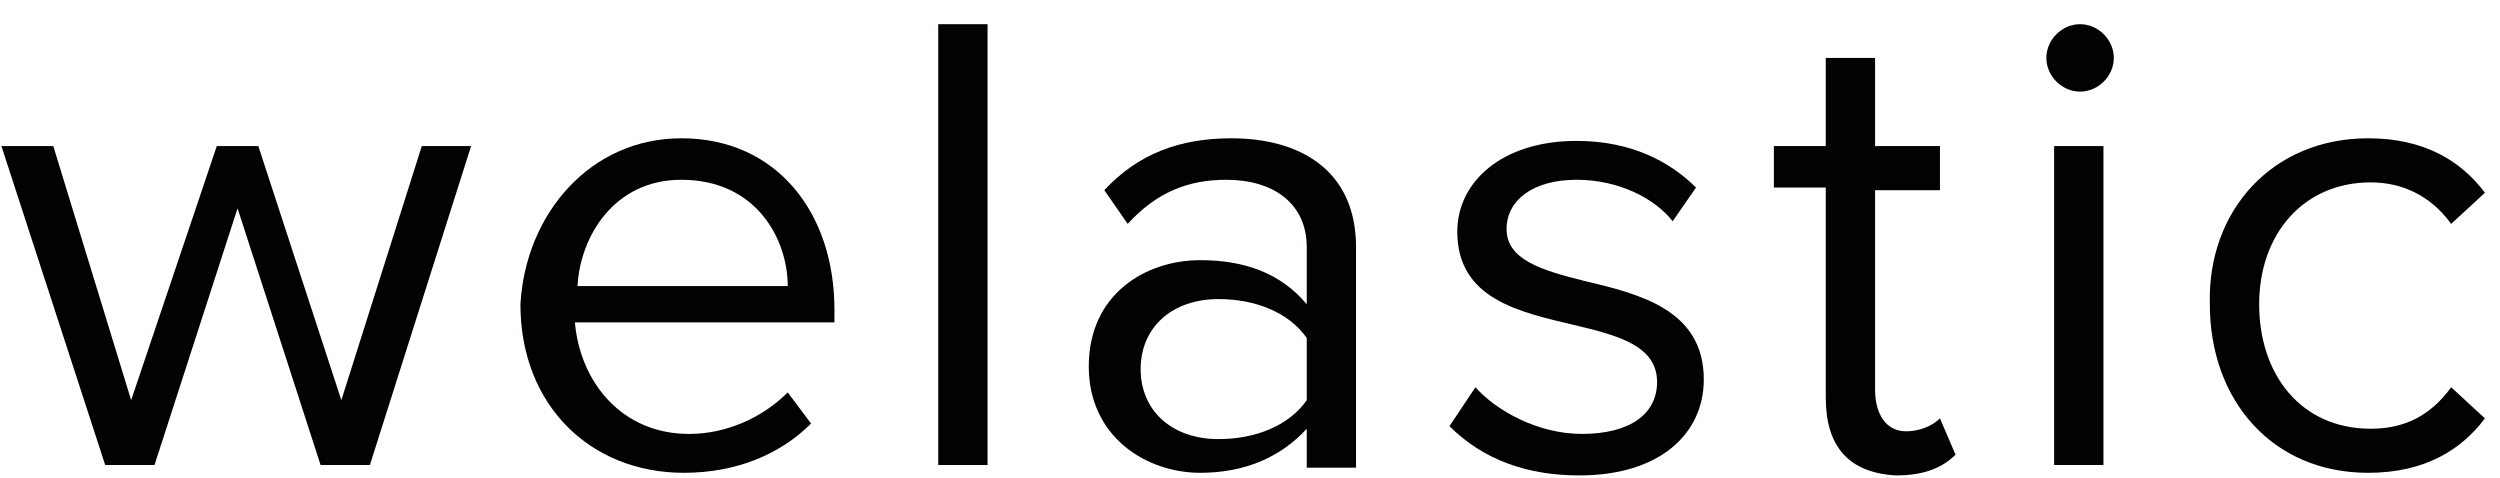
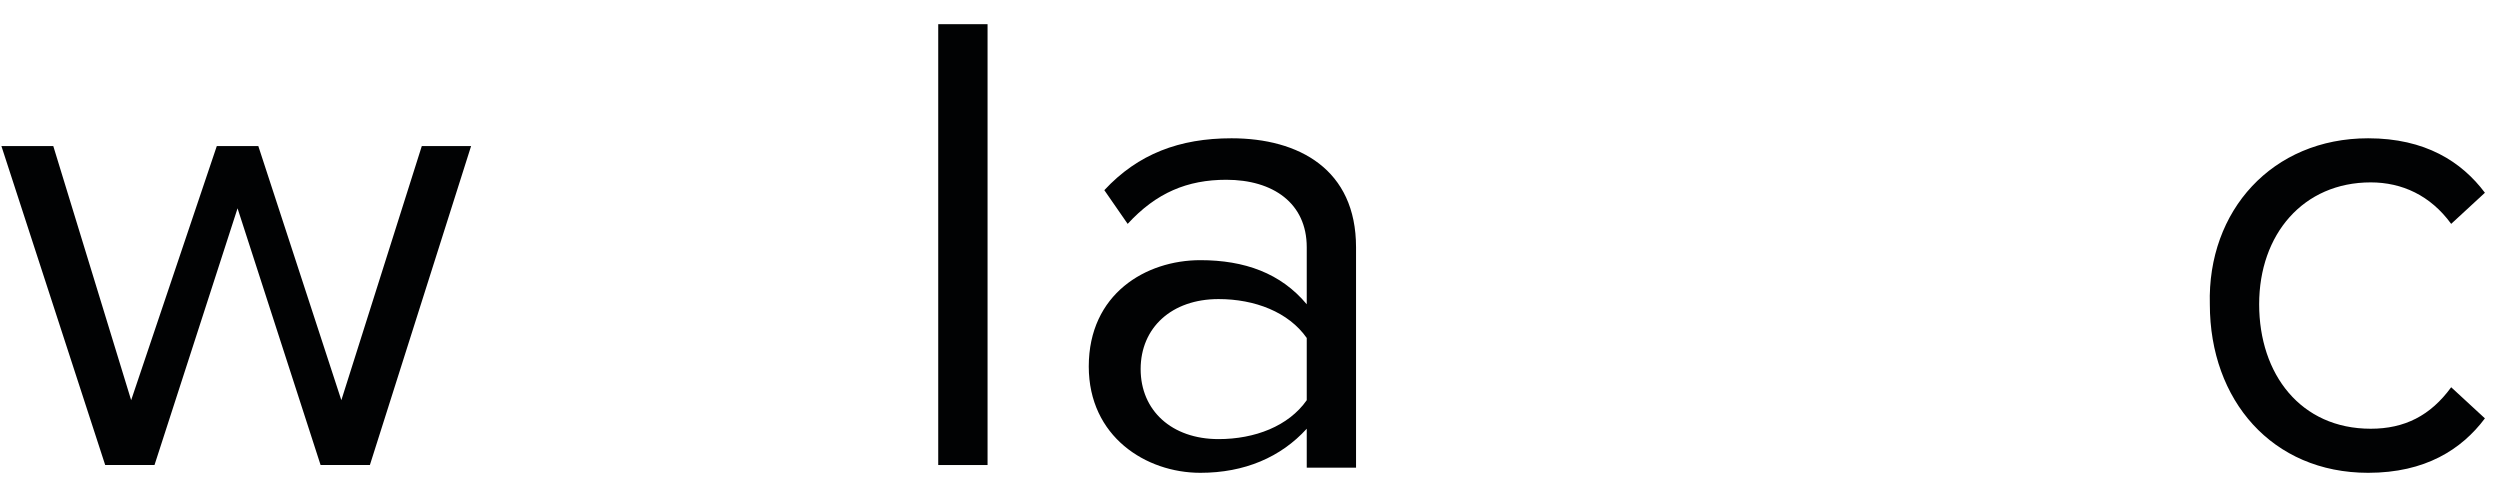
<svg xmlns="http://www.w3.org/2000/svg" width="89" height="17" viewBox="0 0 89 17" fill="none">
  <path d="M11.413 16.555L8.457 7.416L5.5 16.555H3.745L0.05 5.2H1.897L4.669 14.247L7.718 5.2H9.196L12.152 14.247L15.016 5.2H16.771L13.168 16.555H11.413Z" fill="#010203" />
-   <path d="M20.559 10.185H28.043C28.043 8.524 26.934 6.4 24.255 6.4C21.853 6.4 20.652 8.431 20.559 10.185ZM24.255 4.923C27.673 4.923 29.706 7.601 29.706 11.016V11.478H20.467C20.652 13.601 22.13 15.448 24.532 15.448C25.825 15.448 27.119 14.894 28.043 13.97L28.874 15.078C27.765 16.186 26.195 16.832 24.347 16.832C21.021 16.832 18.527 14.432 18.527 10.832C18.712 7.601 21.021 4.923 24.255 4.923Z" fill="#010203" />
  <path d="M33.401 16.555V0.861H35.157V16.555H33.401Z" fill="#010203" />
  <path d="M46.52 12.032C45.873 11.109 44.672 10.647 43.379 10.647C41.716 10.647 40.607 11.662 40.607 13.14C40.607 14.617 41.716 15.632 43.379 15.632C44.672 15.632 45.873 15.171 46.52 14.247V12.032ZM46.52 16.555V15.263C45.596 16.278 44.303 16.832 42.732 16.832C40.792 16.832 38.76 15.54 38.76 13.047C38.76 10.462 40.792 9.262 42.732 9.262C44.303 9.262 45.596 9.724 46.52 10.832V8.801C46.52 7.231 45.319 6.4 43.656 6.4C42.27 6.4 41.162 6.862 40.145 7.97L39.314 6.77C40.515 5.477 41.993 4.923 43.841 4.923C46.243 4.923 48.275 6.031 48.275 8.801V16.648H46.52V16.555Z" fill="#010203" />
-   <path d="M52.525 13.786C53.264 14.617 54.742 15.447 56.313 15.447C58.068 15.447 58.992 14.709 58.992 13.601C58.992 12.309 57.606 11.94 56.036 11.57C54.096 11.109 51.879 10.647 51.879 8.247C51.879 6.493 53.449 5.016 56.128 5.016C58.068 5.016 59.454 5.754 60.378 6.677L59.547 7.877C58.9 7.047 57.606 6.4 56.128 6.4C54.558 6.4 53.634 7.139 53.634 8.154C53.634 9.262 54.927 9.632 56.405 10.001C58.346 10.462 60.655 11.016 60.655 13.509C60.655 15.447 59.085 16.925 56.221 16.925C54.373 16.925 52.802 16.371 51.601 15.171L52.525 13.786Z" fill="#010203" />
-   <path d="M64.997 14.155V6.677H63.15V5.2H64.997V2.062H66.753V5.2H69.062V6.77H66.753V13.878C66.753 14.709 67.122 15.355 67.861 15.355C68.323 15.355 68.785 15.171 69.062 14.894L69.617 16.186C69.155 16.648 68.508 16.925 67.492 16.925C65.829 16.832 64.997 15.909 64.997 14.155Z" fill="#010203" />
-   <path d="M73.127 16.555V5.2H74.883V16.555H73.127ZM72.85 2.061C72.85 1.415 73.404 0.861 74.051 0.861C74.698 0.861 75.252 1.415 75.252 2.061C75.252 2.708 74.698 3.262 74.051 3.262C73.404 3.262 72.85 2.708 72.85 2.061Z" fill="#010203" />
  <path d="M84.306 4.923C86.338 4.923 87.632 5.754 88.463 6.862L87.262 7.97C86.523 6.954 85.507 6.493 84.398 6.493C81.996 6.493 80.426 8.339 80.426 10.832C80.426 13.324 81.904 15.263 84.398 15.263C85.599 15.263 86.523 14.801 87.262 13.786L88.463 14.894C87.632 16.002 86.338 16.832 84.306 16.832C80.888 16.832 78.67 14.247 78.67 10.832C78.578 7.508 80.888 4.923 84.306 4.923Z" fill="#010203" />
</svg>